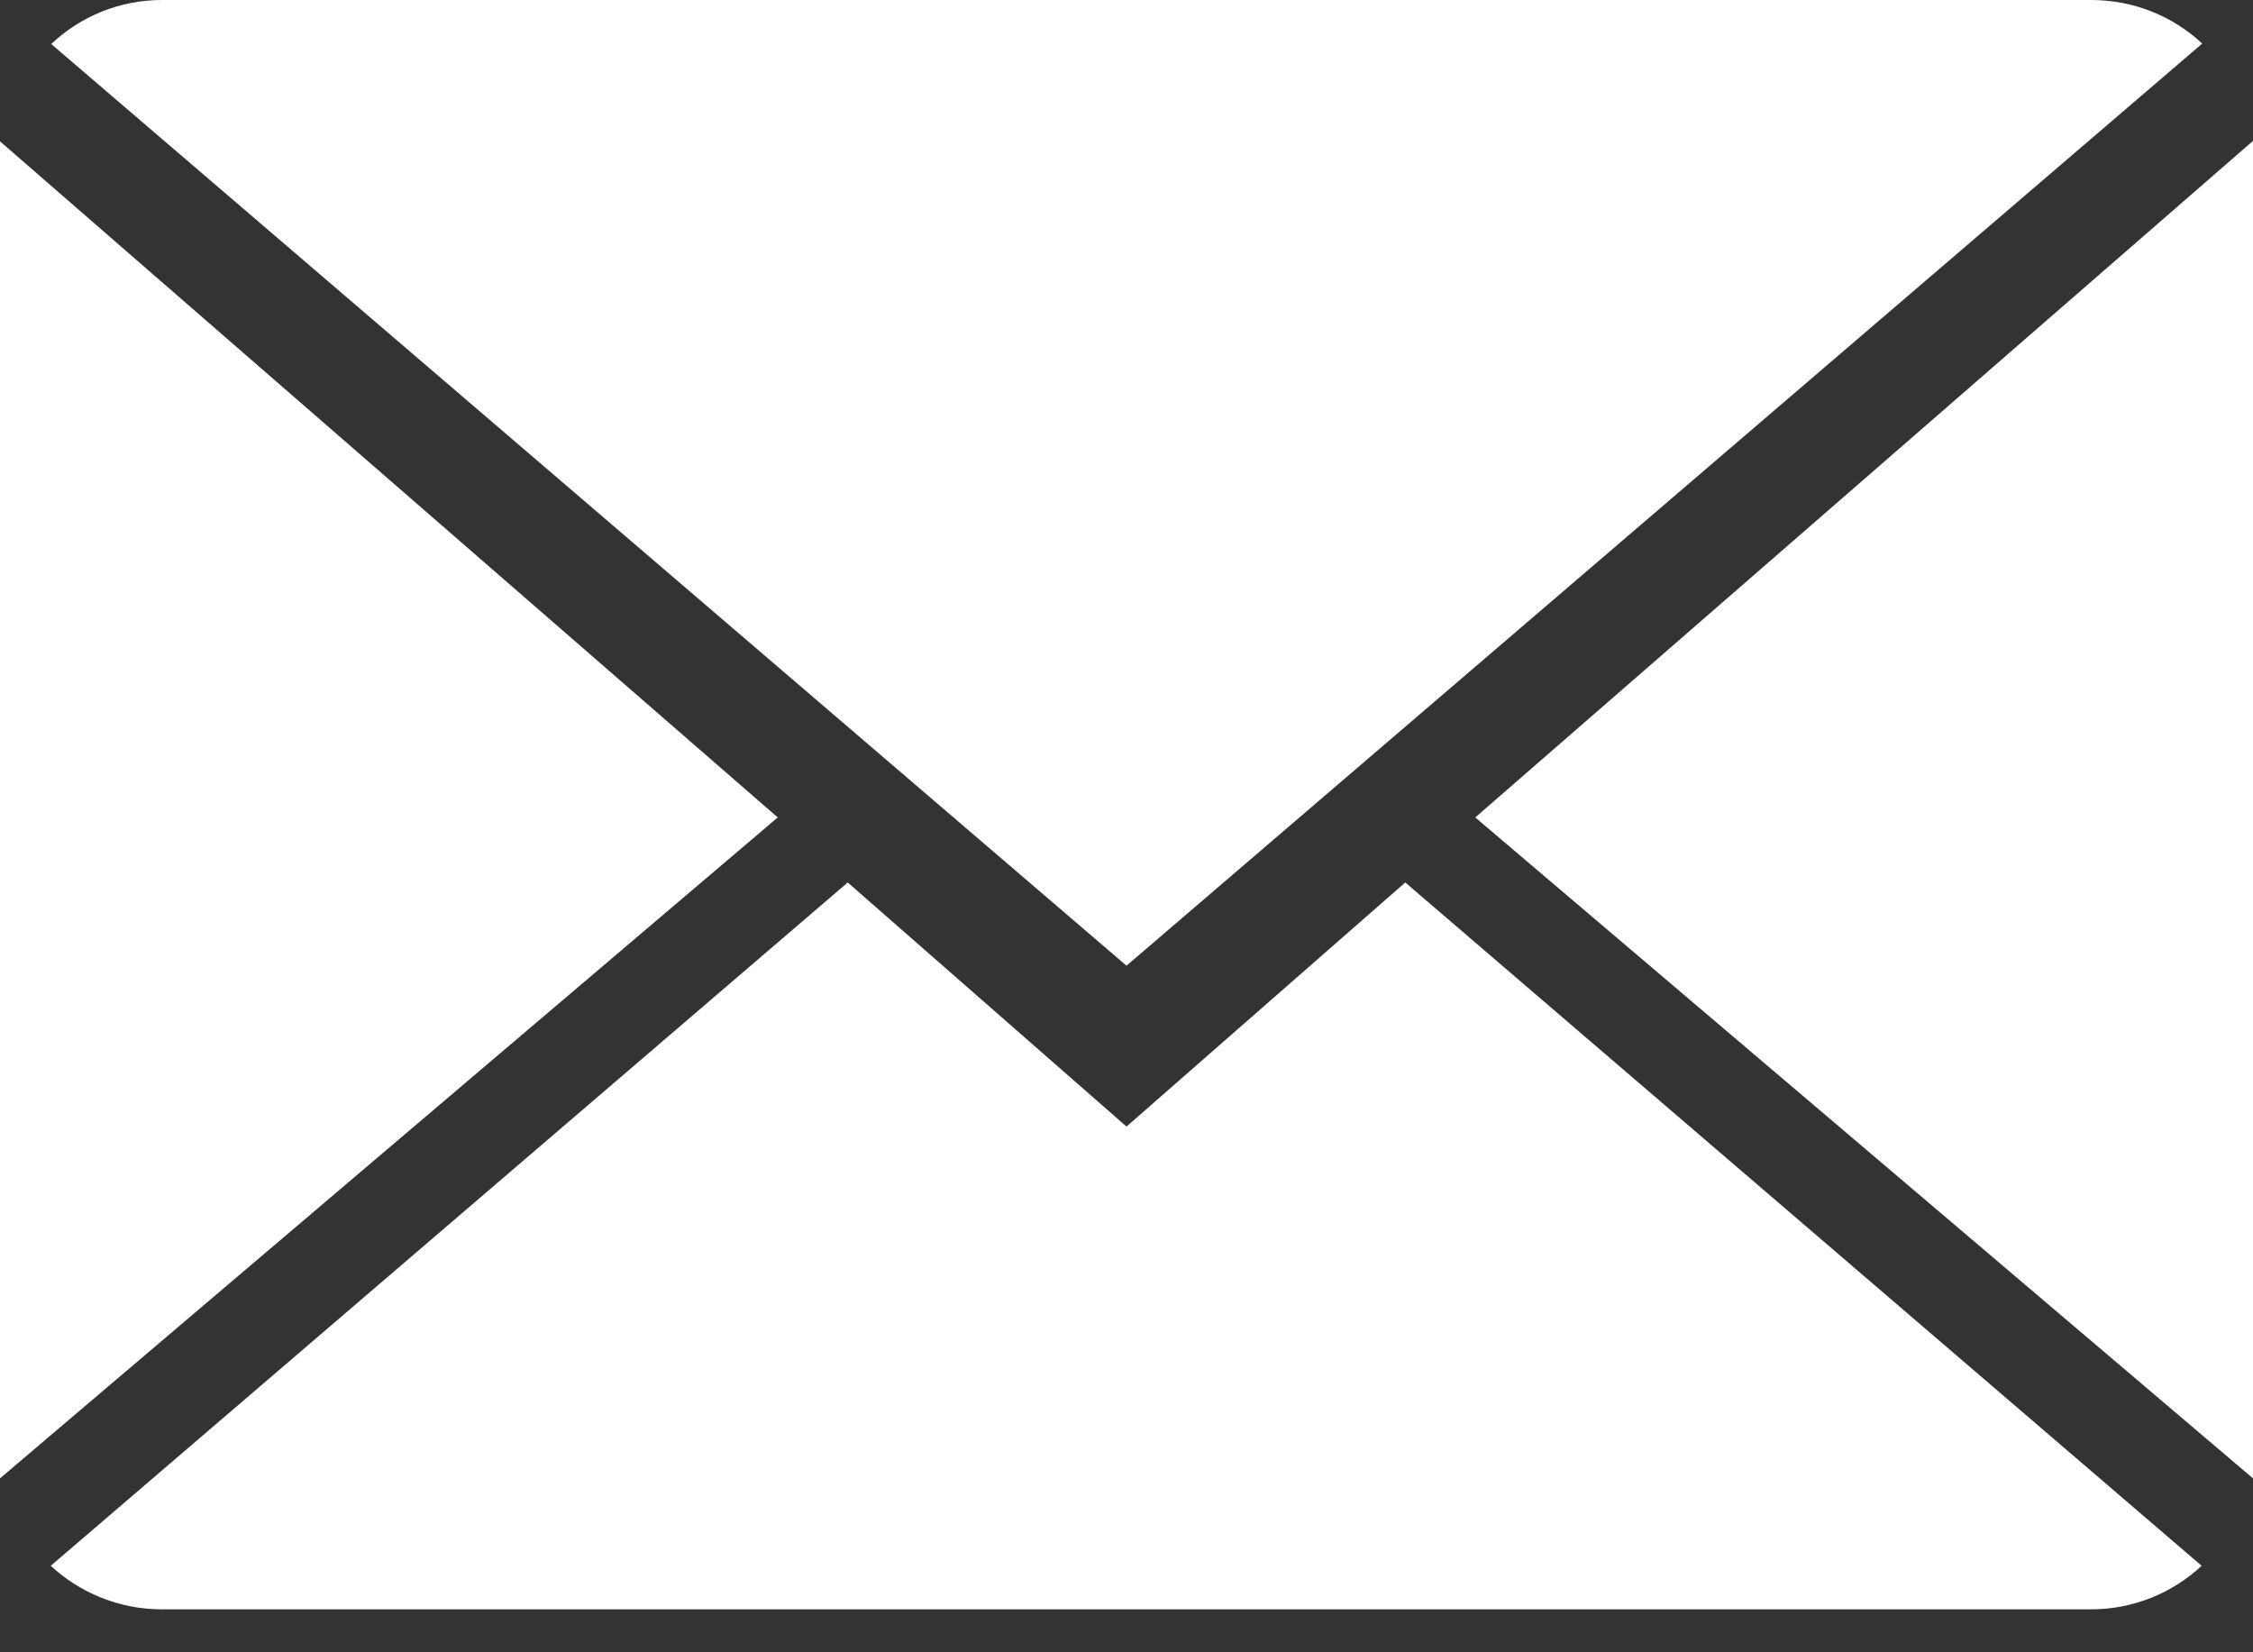
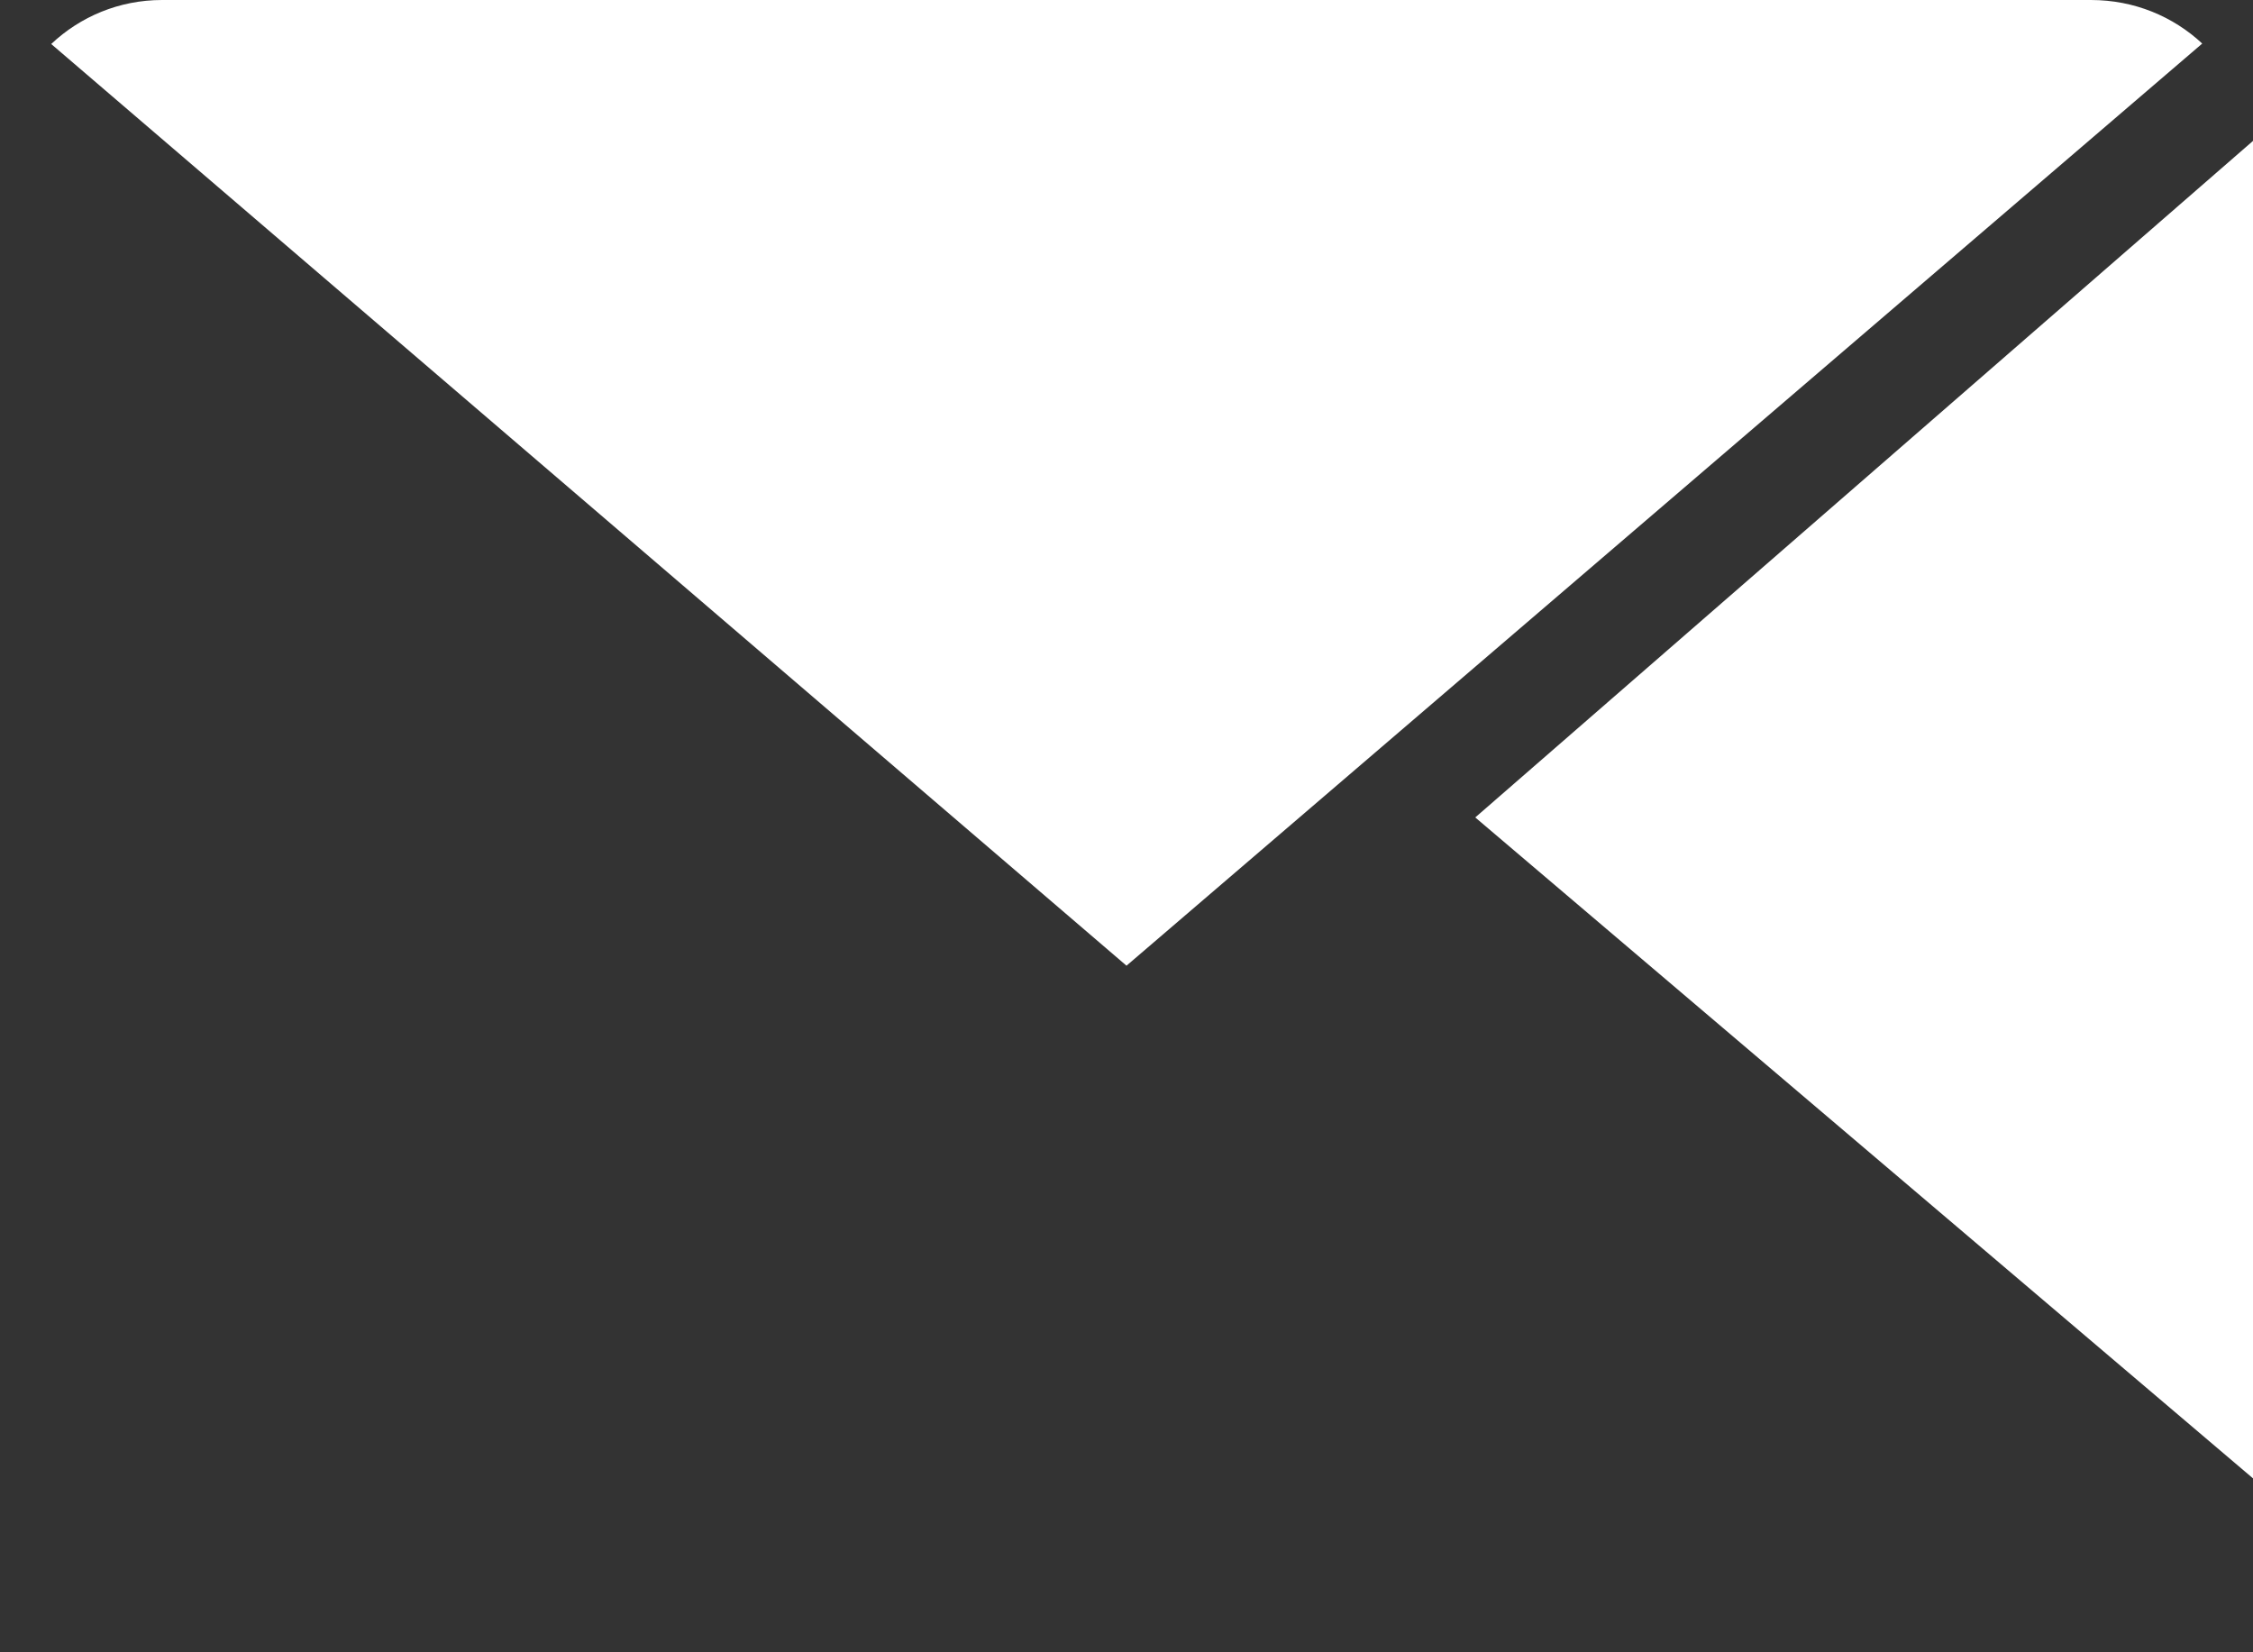
<svg xmlns="http://www.w3.org/2000/svg" width="15" height="11" viewBox="0 0 15 11" fill="none">
  <rect x="0" y="0" width="15" height="11" fill="#333333" stroke="none" />
-   <path d="M7.5 7.5L5.644 5.875L0.338 10.424C0.531 10.603 0.792 10.714 1.079 10.714H13.921C14.207 10.714 14.466 10.603 14.658 10.424L9.356 5.875L7.5 7.5Z" fill="white" />
  <path d="M14.662 0.29C14.469 0.11 14.21 0 13.921 0H1.079C0.793 0 0.534 0.111 0.341 0.293L7.5 6.429L14.662 0.29Z" fill="white" />
-   <path d="M0 0.941V9.842L5.178 5.442L0 0.941Z" fill="white" />
  <path d="M9.822 5.442L15 9.842V0.938L9.822 5.442Z" fill="white" />
</svg>